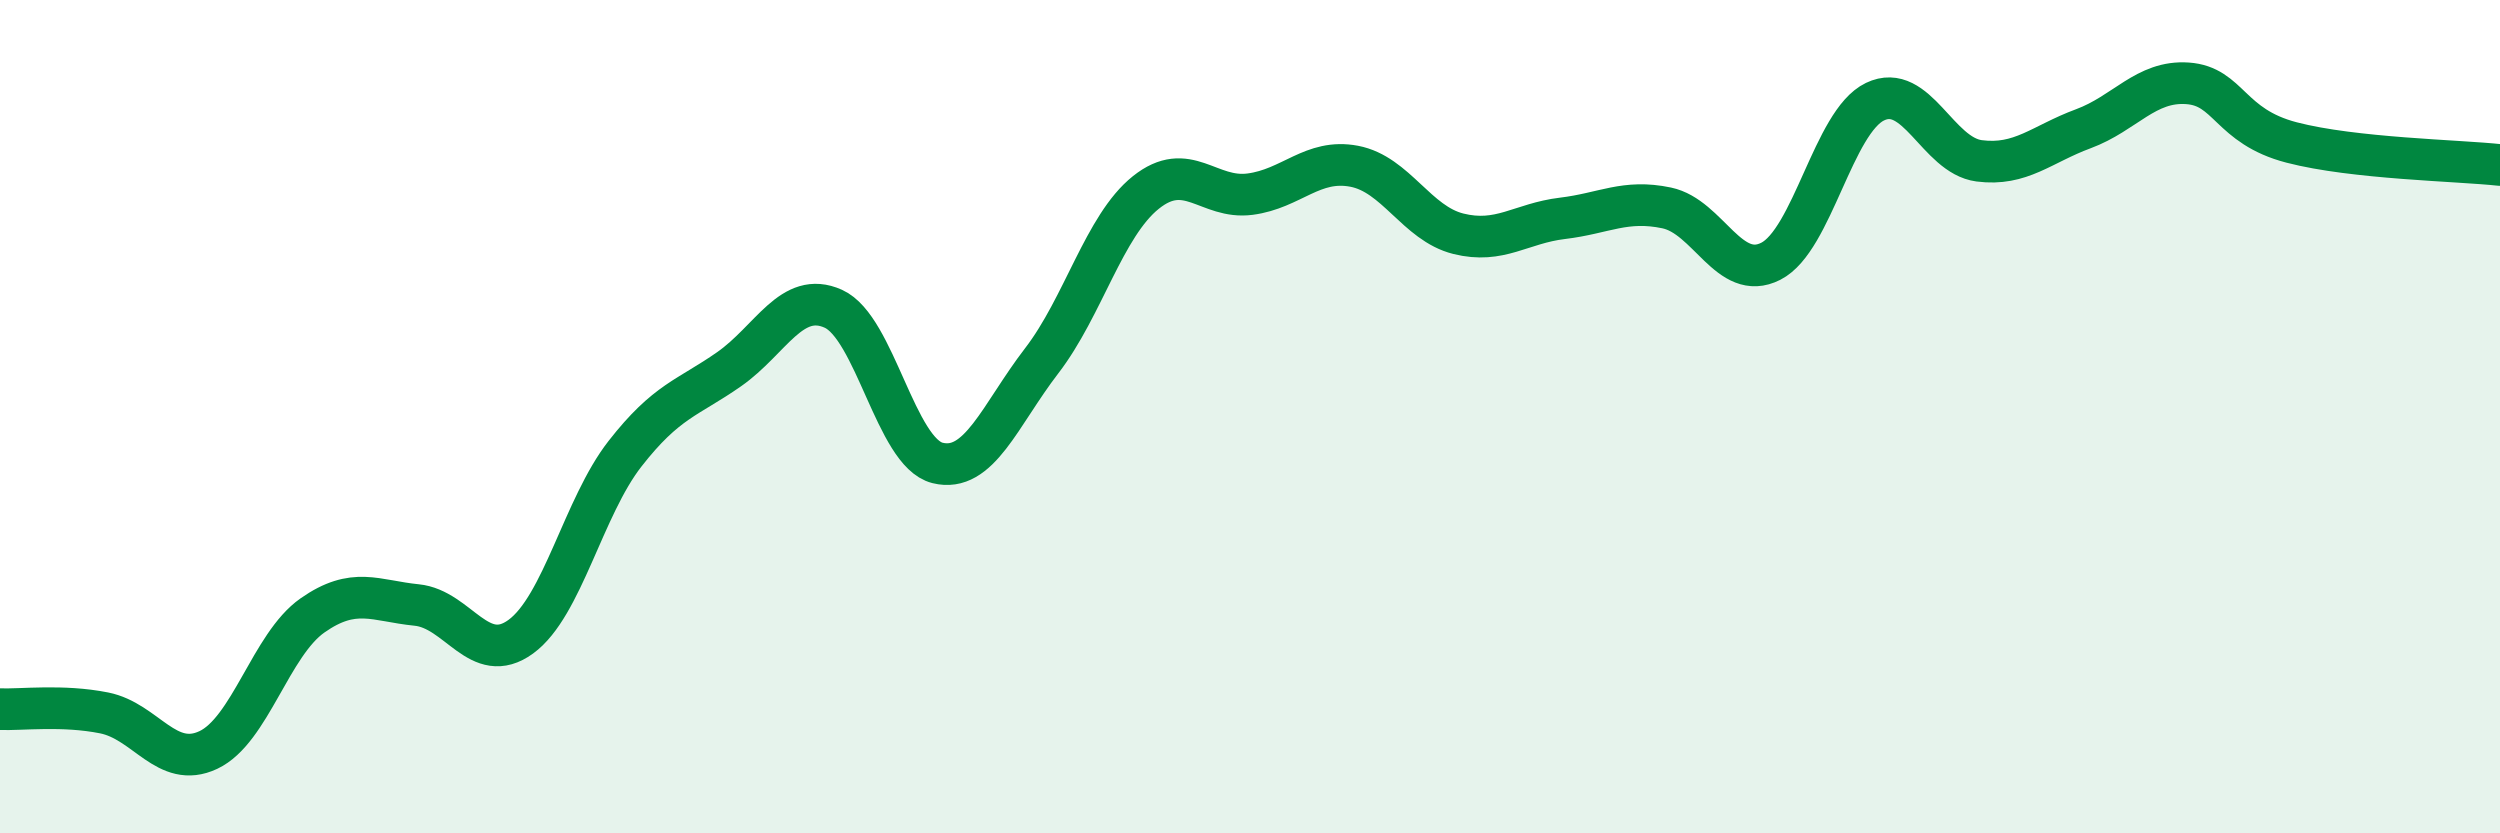
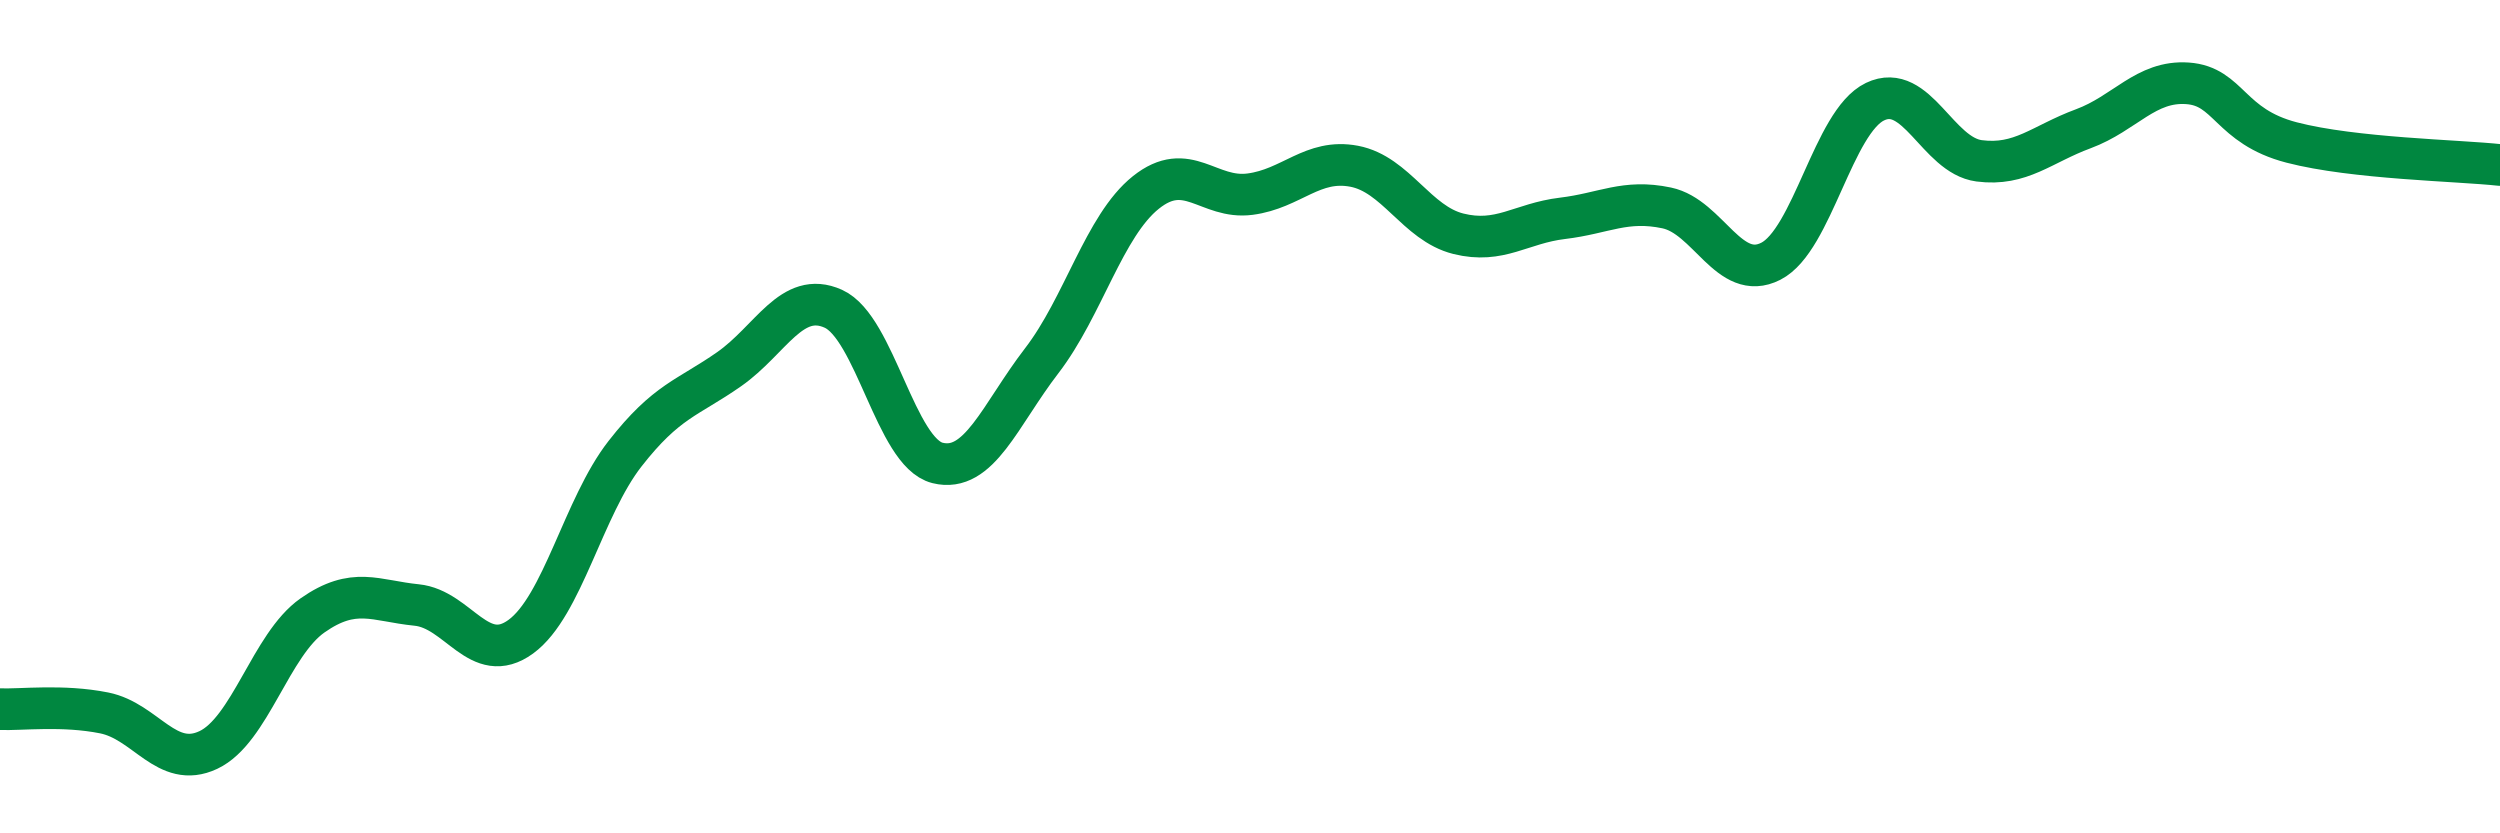
<svg xmlns="http://www.w3.org/2000/svg" width="60" height="20" viewBox="0 0 60 20">
-   <path d="M 0,17.02 C 0.5,17.04 1.5,16.91 2.5,17.11 C 3.5,17.31 4,18.47 5,18 C 6,17.53 6.5,15.47 7.5,14.77 C 8.5,14.07 9,14.42 10,14.52 C 11,14.62 11.5,16.01 12.5,15.28 C 13.5,14.55 14,12.17 15,10.89 C 16,9.61 16.5,9.56 17.5,8.86 C 18.5,8.16 19,6.96 20,7.41 C 21,7.86 21.5,10.86 22.5,11.11 C 23.5,11.36 24,9.96 25,8.66 C 26,7.36 26.5,5.42 27.5,4.62 C 28.5,3.82 29,4.79 30,4.66 C 31,4.53 31.5,3.8 32.5,3.99 C 33.5,4.18 34,5.36 35,5.61 C 36,5.86 36.5,5.36 37.5,5.24 C 38.5,5.12 39,4.78 40,4.99 C 41,5.2 41.5,6.78 42.5,6.27 C 43.5,5.76 44,2.92 45,2.44 C 46,1.96 46.5,3.73 47.5,3.86 C 48.5,3.99 49,3.46 50,3.09 C 51,2.72 51.5,1.93 52.5,2 C 53.5,2.07 53.5,3.03 55,3.42 C 56.5,3.81 59,3.85 60,3.96L60 20L0 20Z" fill="#008740" opacity="0.1" stroke-linecap="round" stroke-linejoin="round" />
  <path d="M 0,17.02 C 0.5,17.04 1.5,16.91 2.5,17.11 C 3.5,17.31 4,18.47 5,18 C 6,17.53 6.5,15.47 7.5,14.77 C 8.5,14.07 9,14.42 10,14.52 C 11,14.62 11.5,16.01 12.5,15.28 C 13.5,14.55 14,12.17 15,10.89 C 16,9.61 16.5,9.56 17.5,8.86 C 18.5,8.16 19,6.96 20,7.41 C 21,7.86 21.5,10.86 22.5,11.11 C 23.5,11.36 24,9.96 25,8.66 C 26,7.36 26.5,5.42 27.5,4.62 C 28.5,3.82 29,4.79 30,4.66 C 31,4.53 31.5,3.8 32.5,3.99 C 33.5,4.18 34,5.36 35,5.61 C 36,5.86 36.5,5.36 37.5,5.24 C 38.5,5.12 39,4.78 40,4.99 C 41,5.2 41.5,6.78 42.5,6.27 C 43.5,5.76 44,2.92 45,2.44 C 46,1.96 46.5,3.73 47.5,3.86 C 48.5,3.99 49,3.46 50,3.09 C 51,2.72 51.5,1.93 52.5,2 C 53.5,2.07 53.5,3.03 55,3.42 C 56.5,3.81 59,3.85 60,3.96" stroke="#008740" stroke-width="1" fill="none" stroke-linecap="round" stroke-linejoin="round" />
</svg>